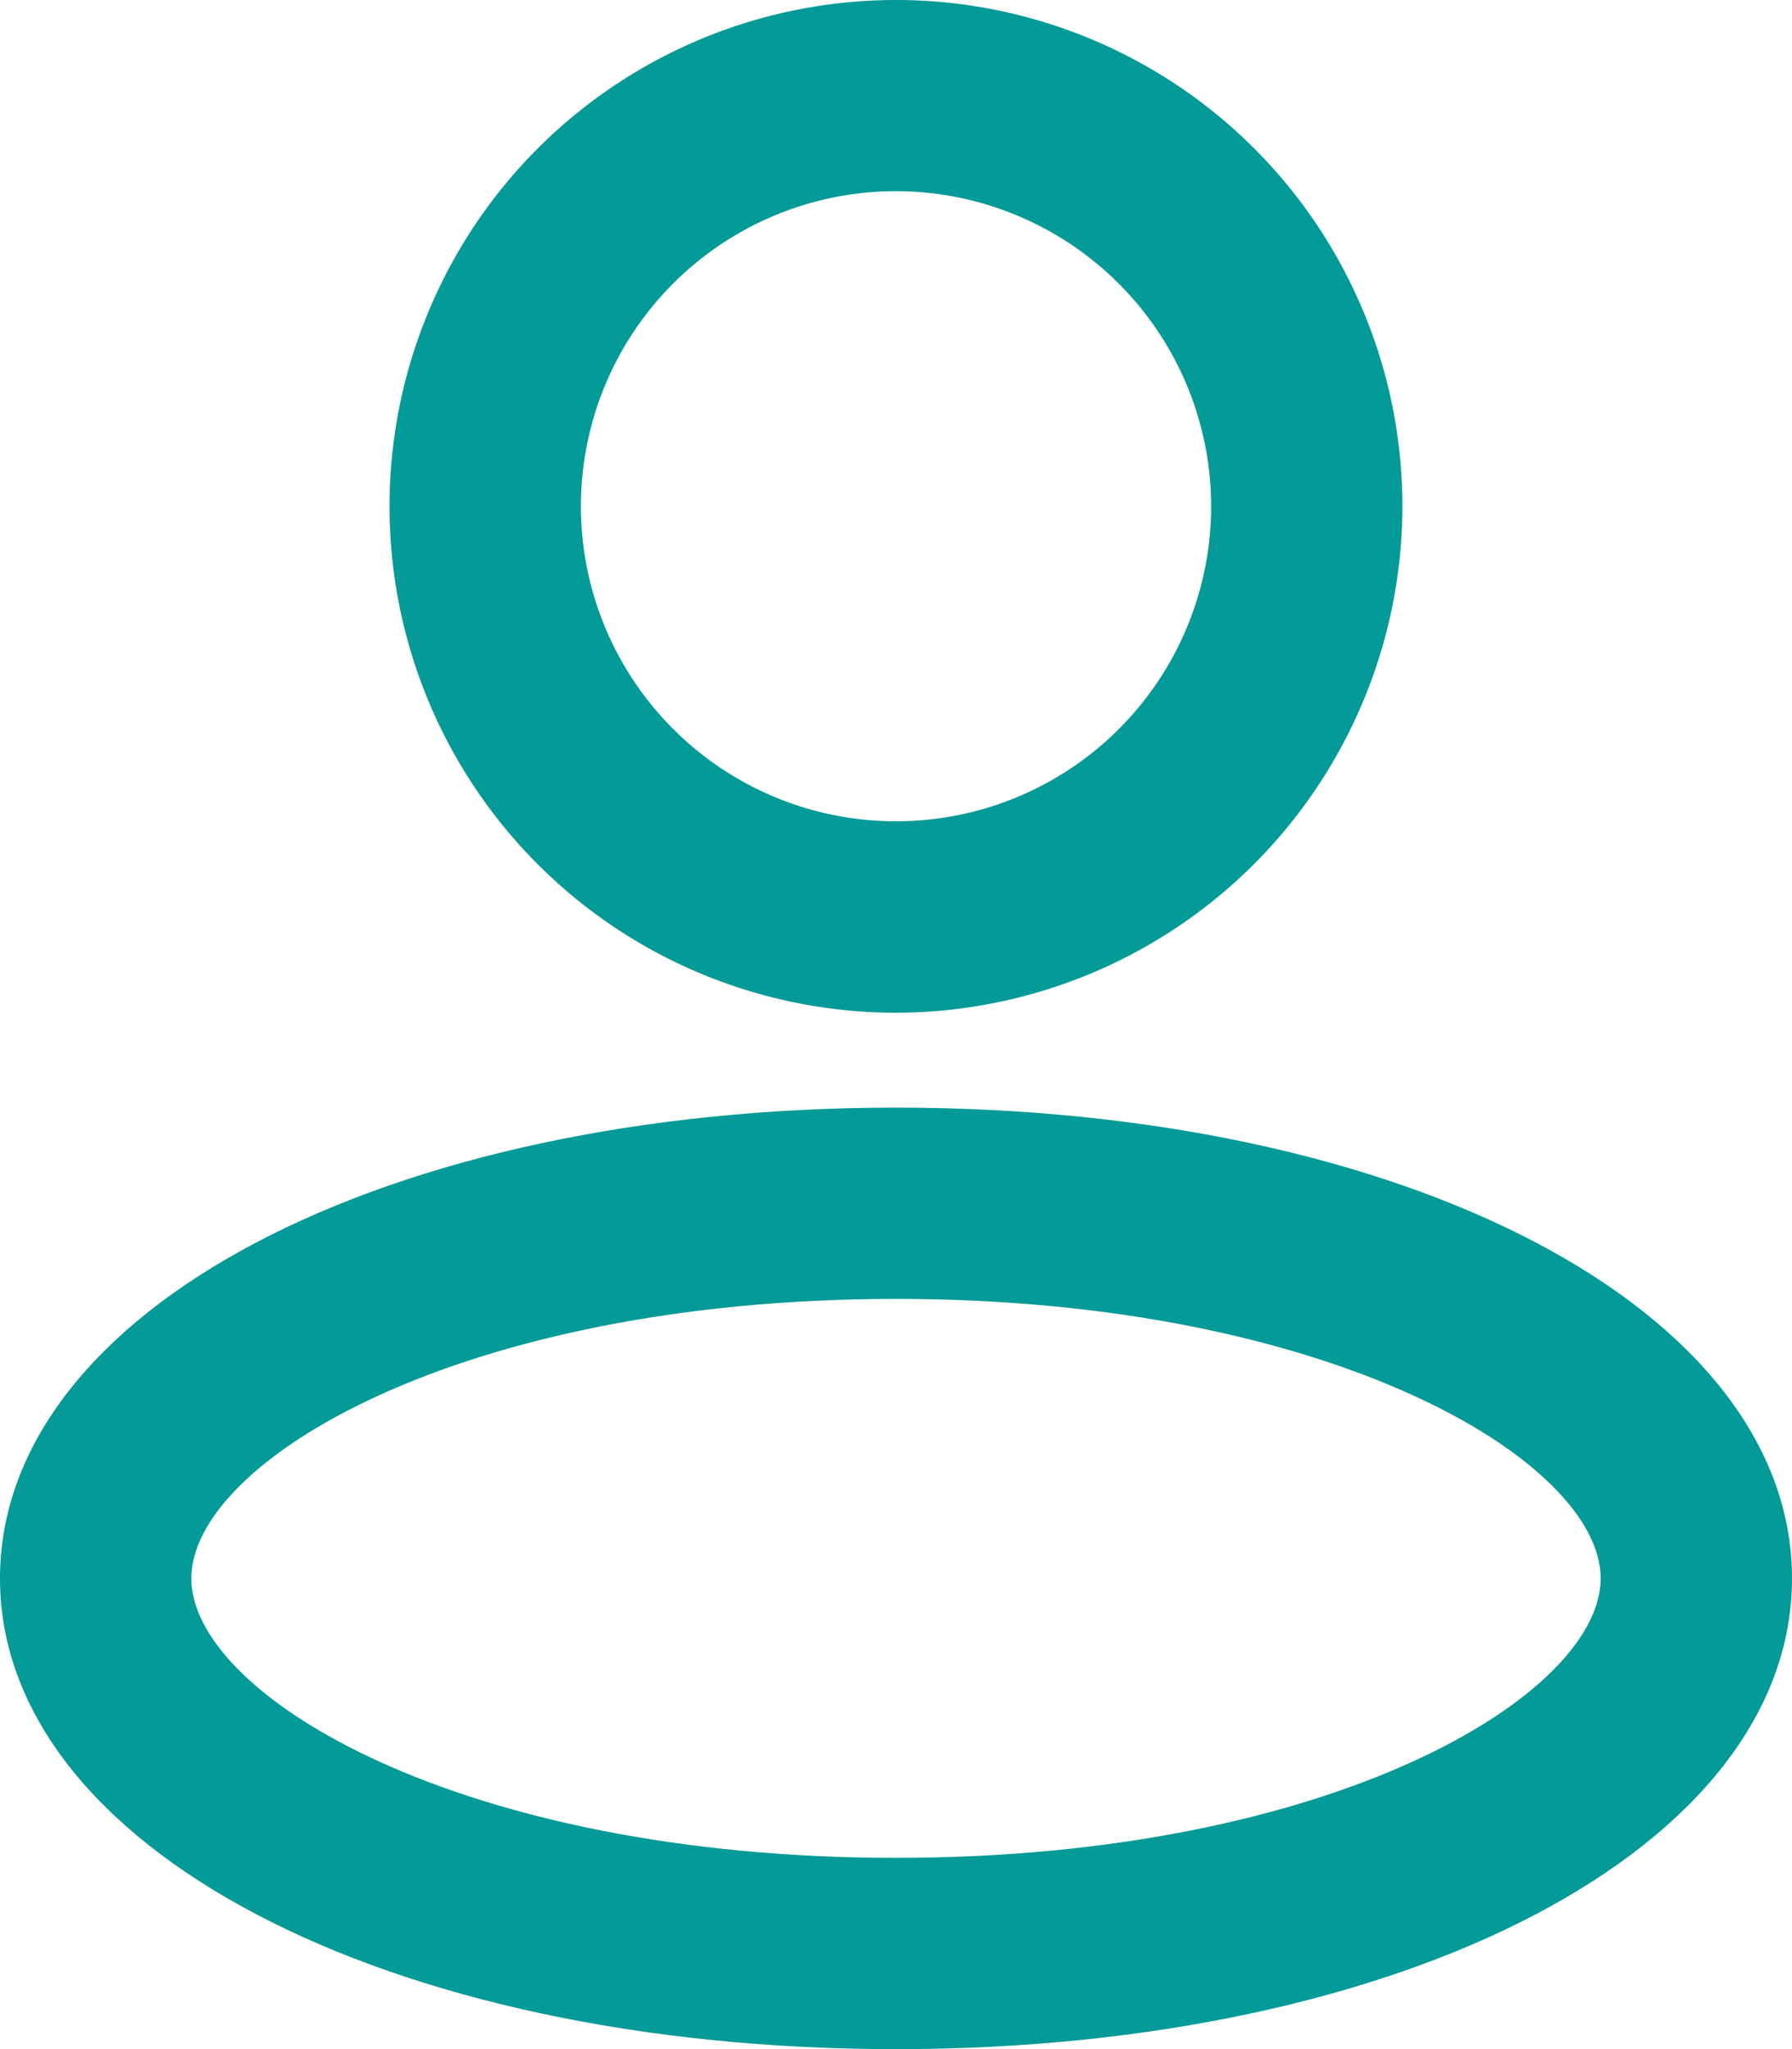
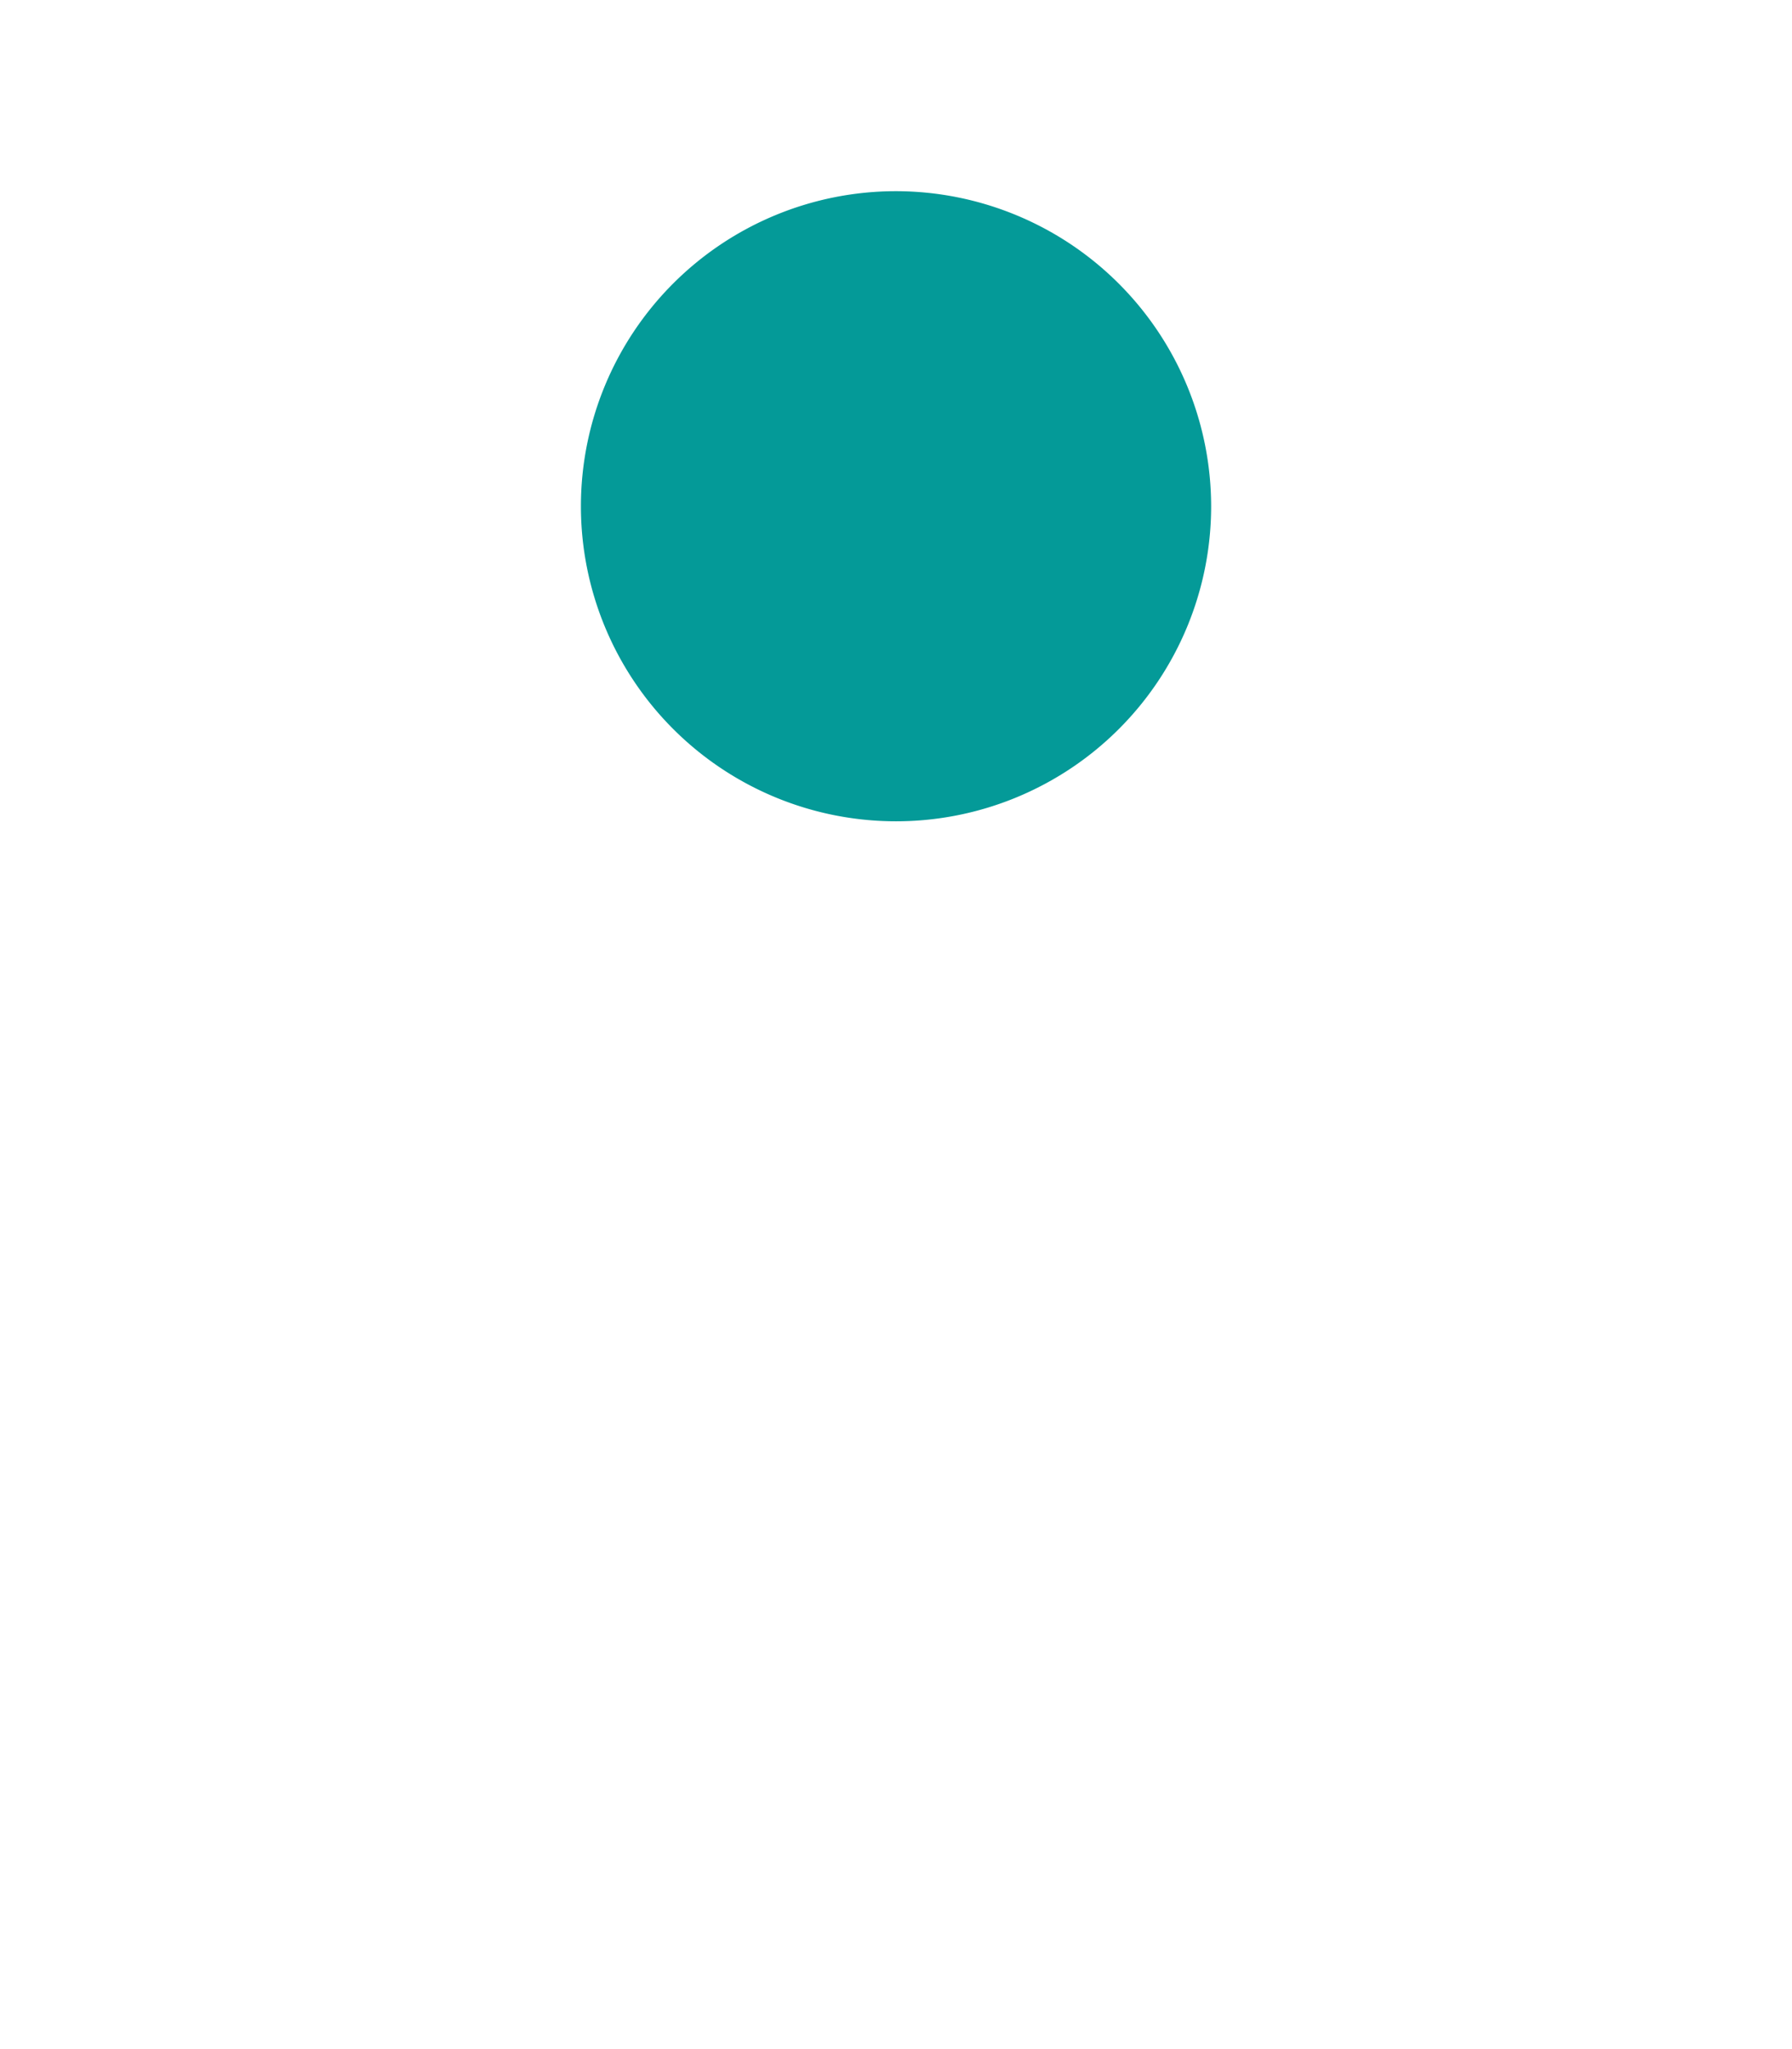
<svg xmlns="http://www.w3.org/2000/svg" width="30.533" height="34.92" viewBox="0 0 30.533 34.92">
  <g transform="translate(15098.823 -659.034)">
-     <path d="M733.443,22.292a8.629,8.629,0,1,1,8.629-8.629,8.64,8.64,0,0,1-8.629,8.629m0-14a5.369,5.369,0,1,0,5.37,5.369,5.376,5.376,0,0,0-5.37-5.369Z" transform="translate(-15817 654)" fill="#049a98" />
-     <path d="M733.443,39.954c-8.7,0-15.266-3.449-15.266-8.022s6.563-8.023,15.266-8.023,15.267,3.449,15.267,8.023-6.563,8.022-15.267,8.022m0-12.785c-7.439,0-12.006,2.774-12.006,4.763s4.567,4.762,12.006,4.762,12.007-2.774,12.007-4.762S740.882,27.169,733.443,27.169Z" transform="translate(-15817 654)" fill="#049a98" />
+     <path d="M733.443,22.292m0-14a5.369,5.369,0,1,0,5.37,5.369,5.376,5.376,0,0,0-5.37-5.369Z" transform="translate(-15817 654)" fill="#049a98" />
  </g>
</svg>